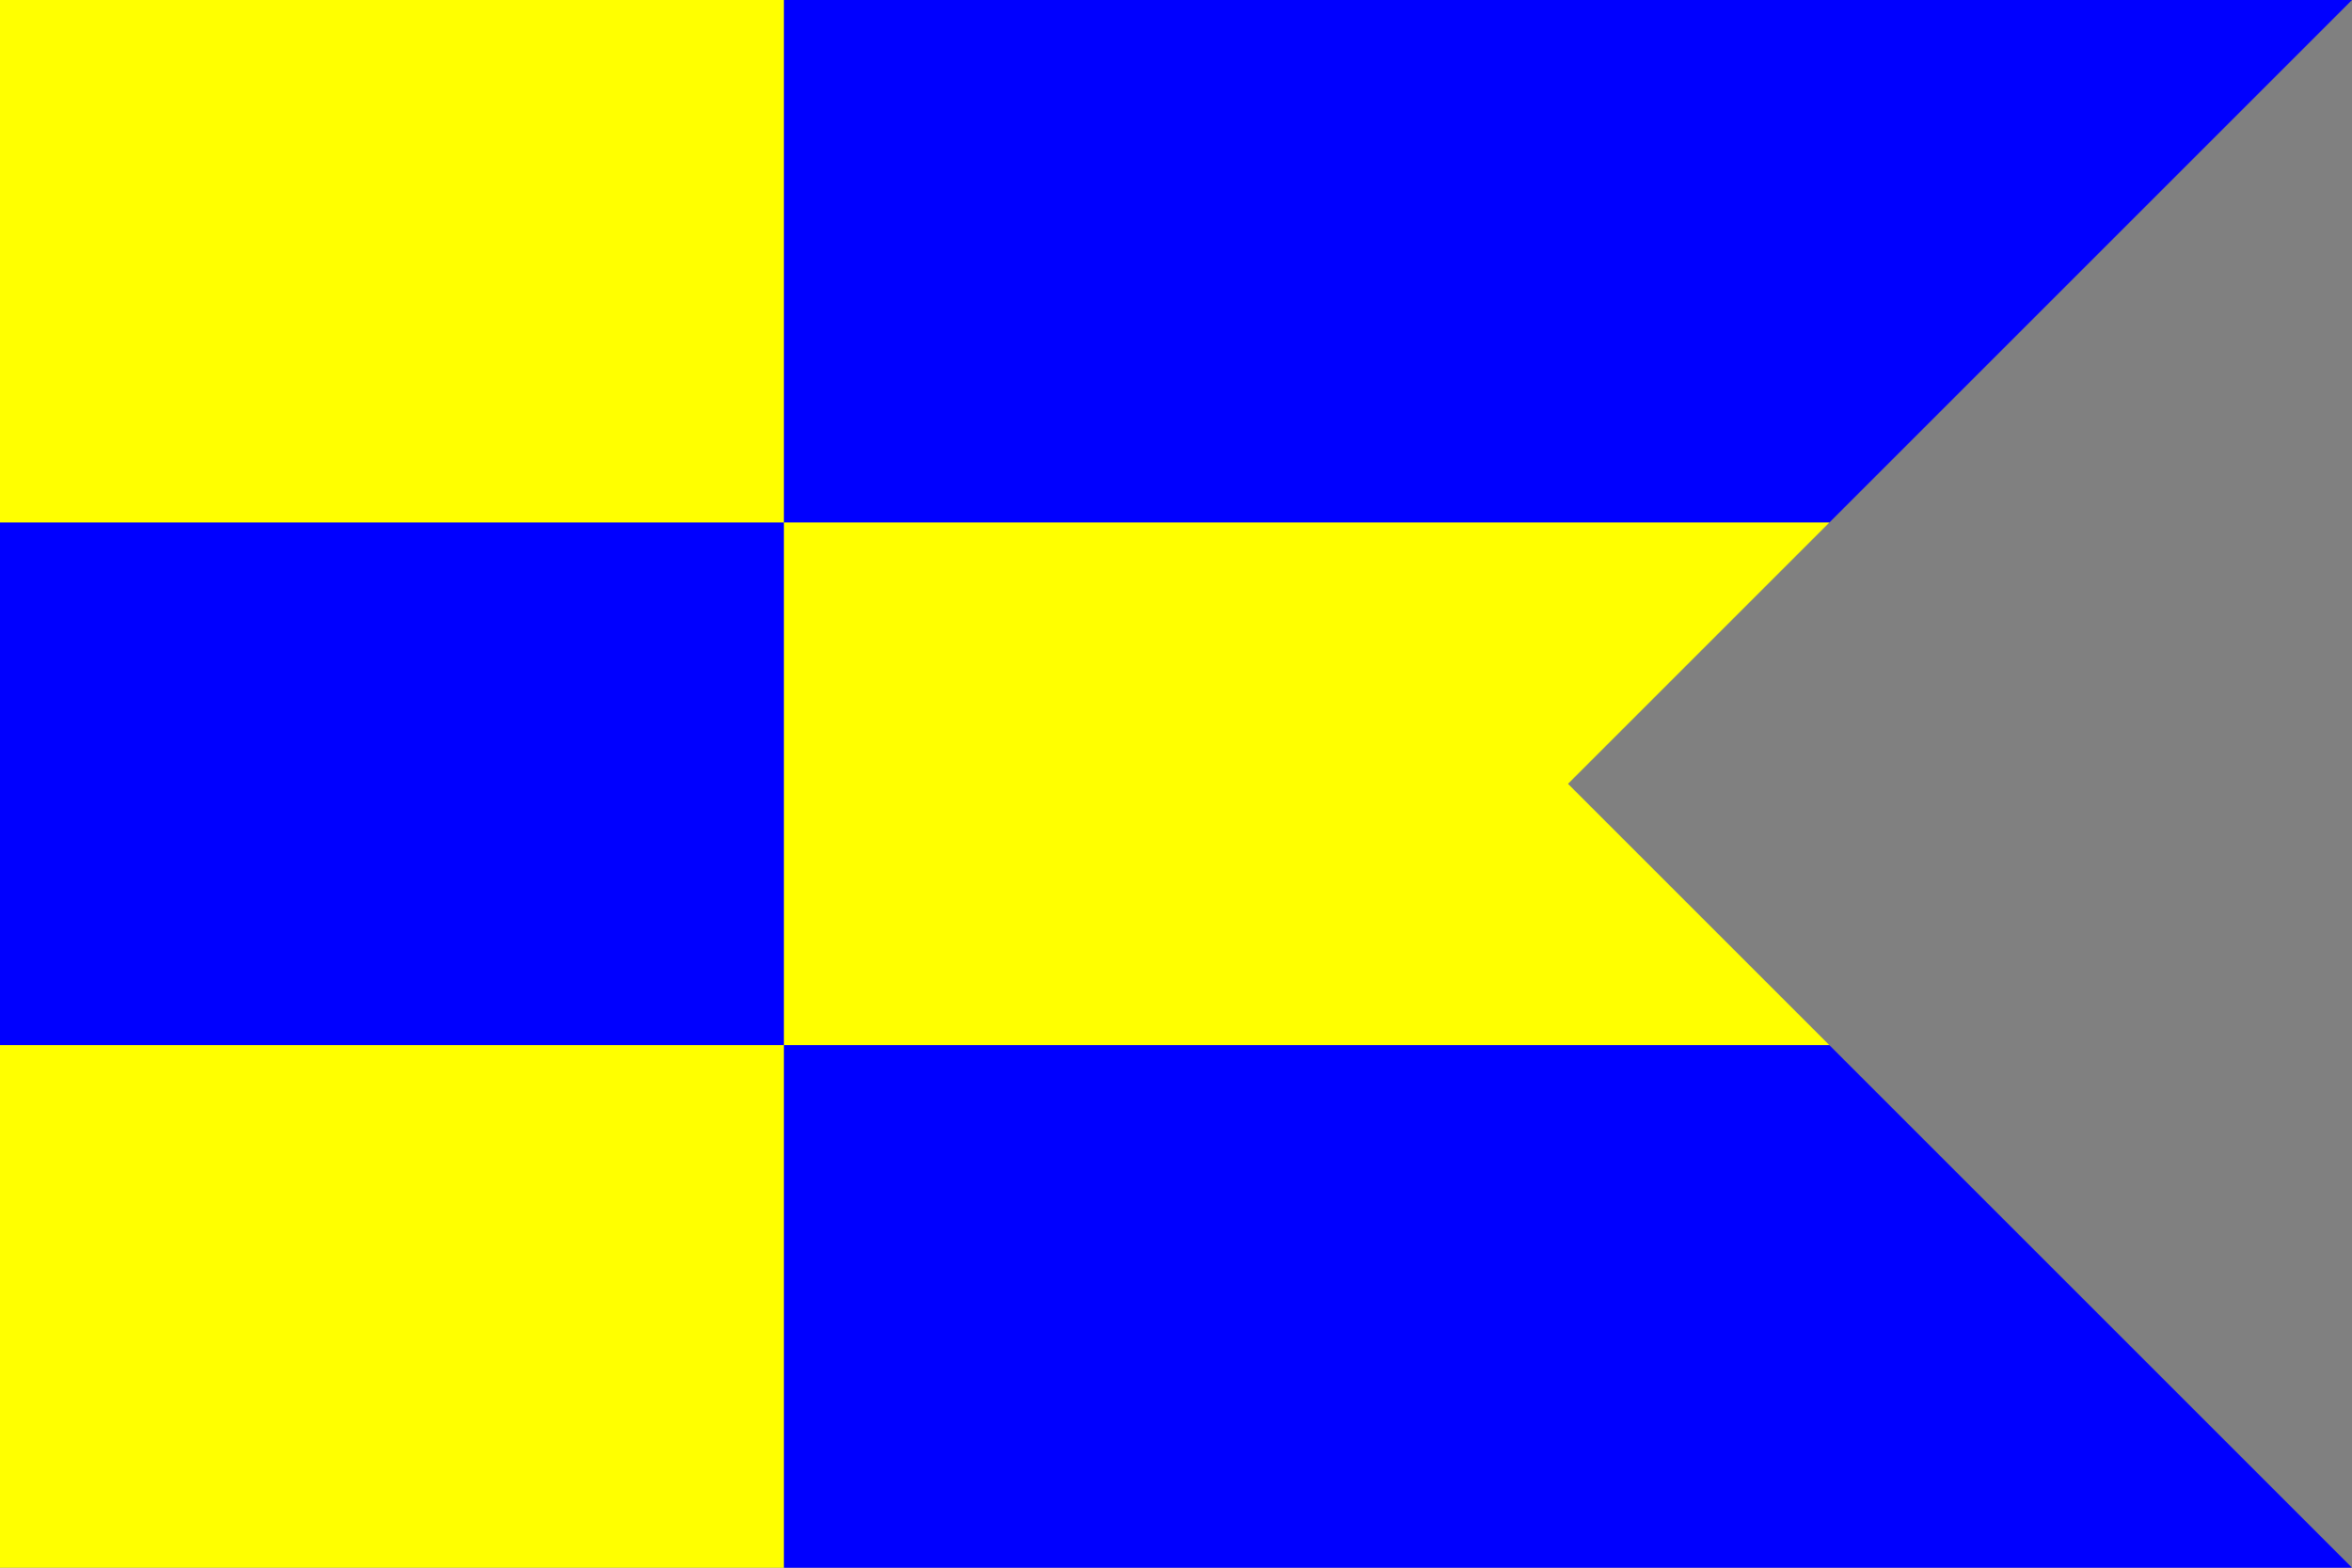
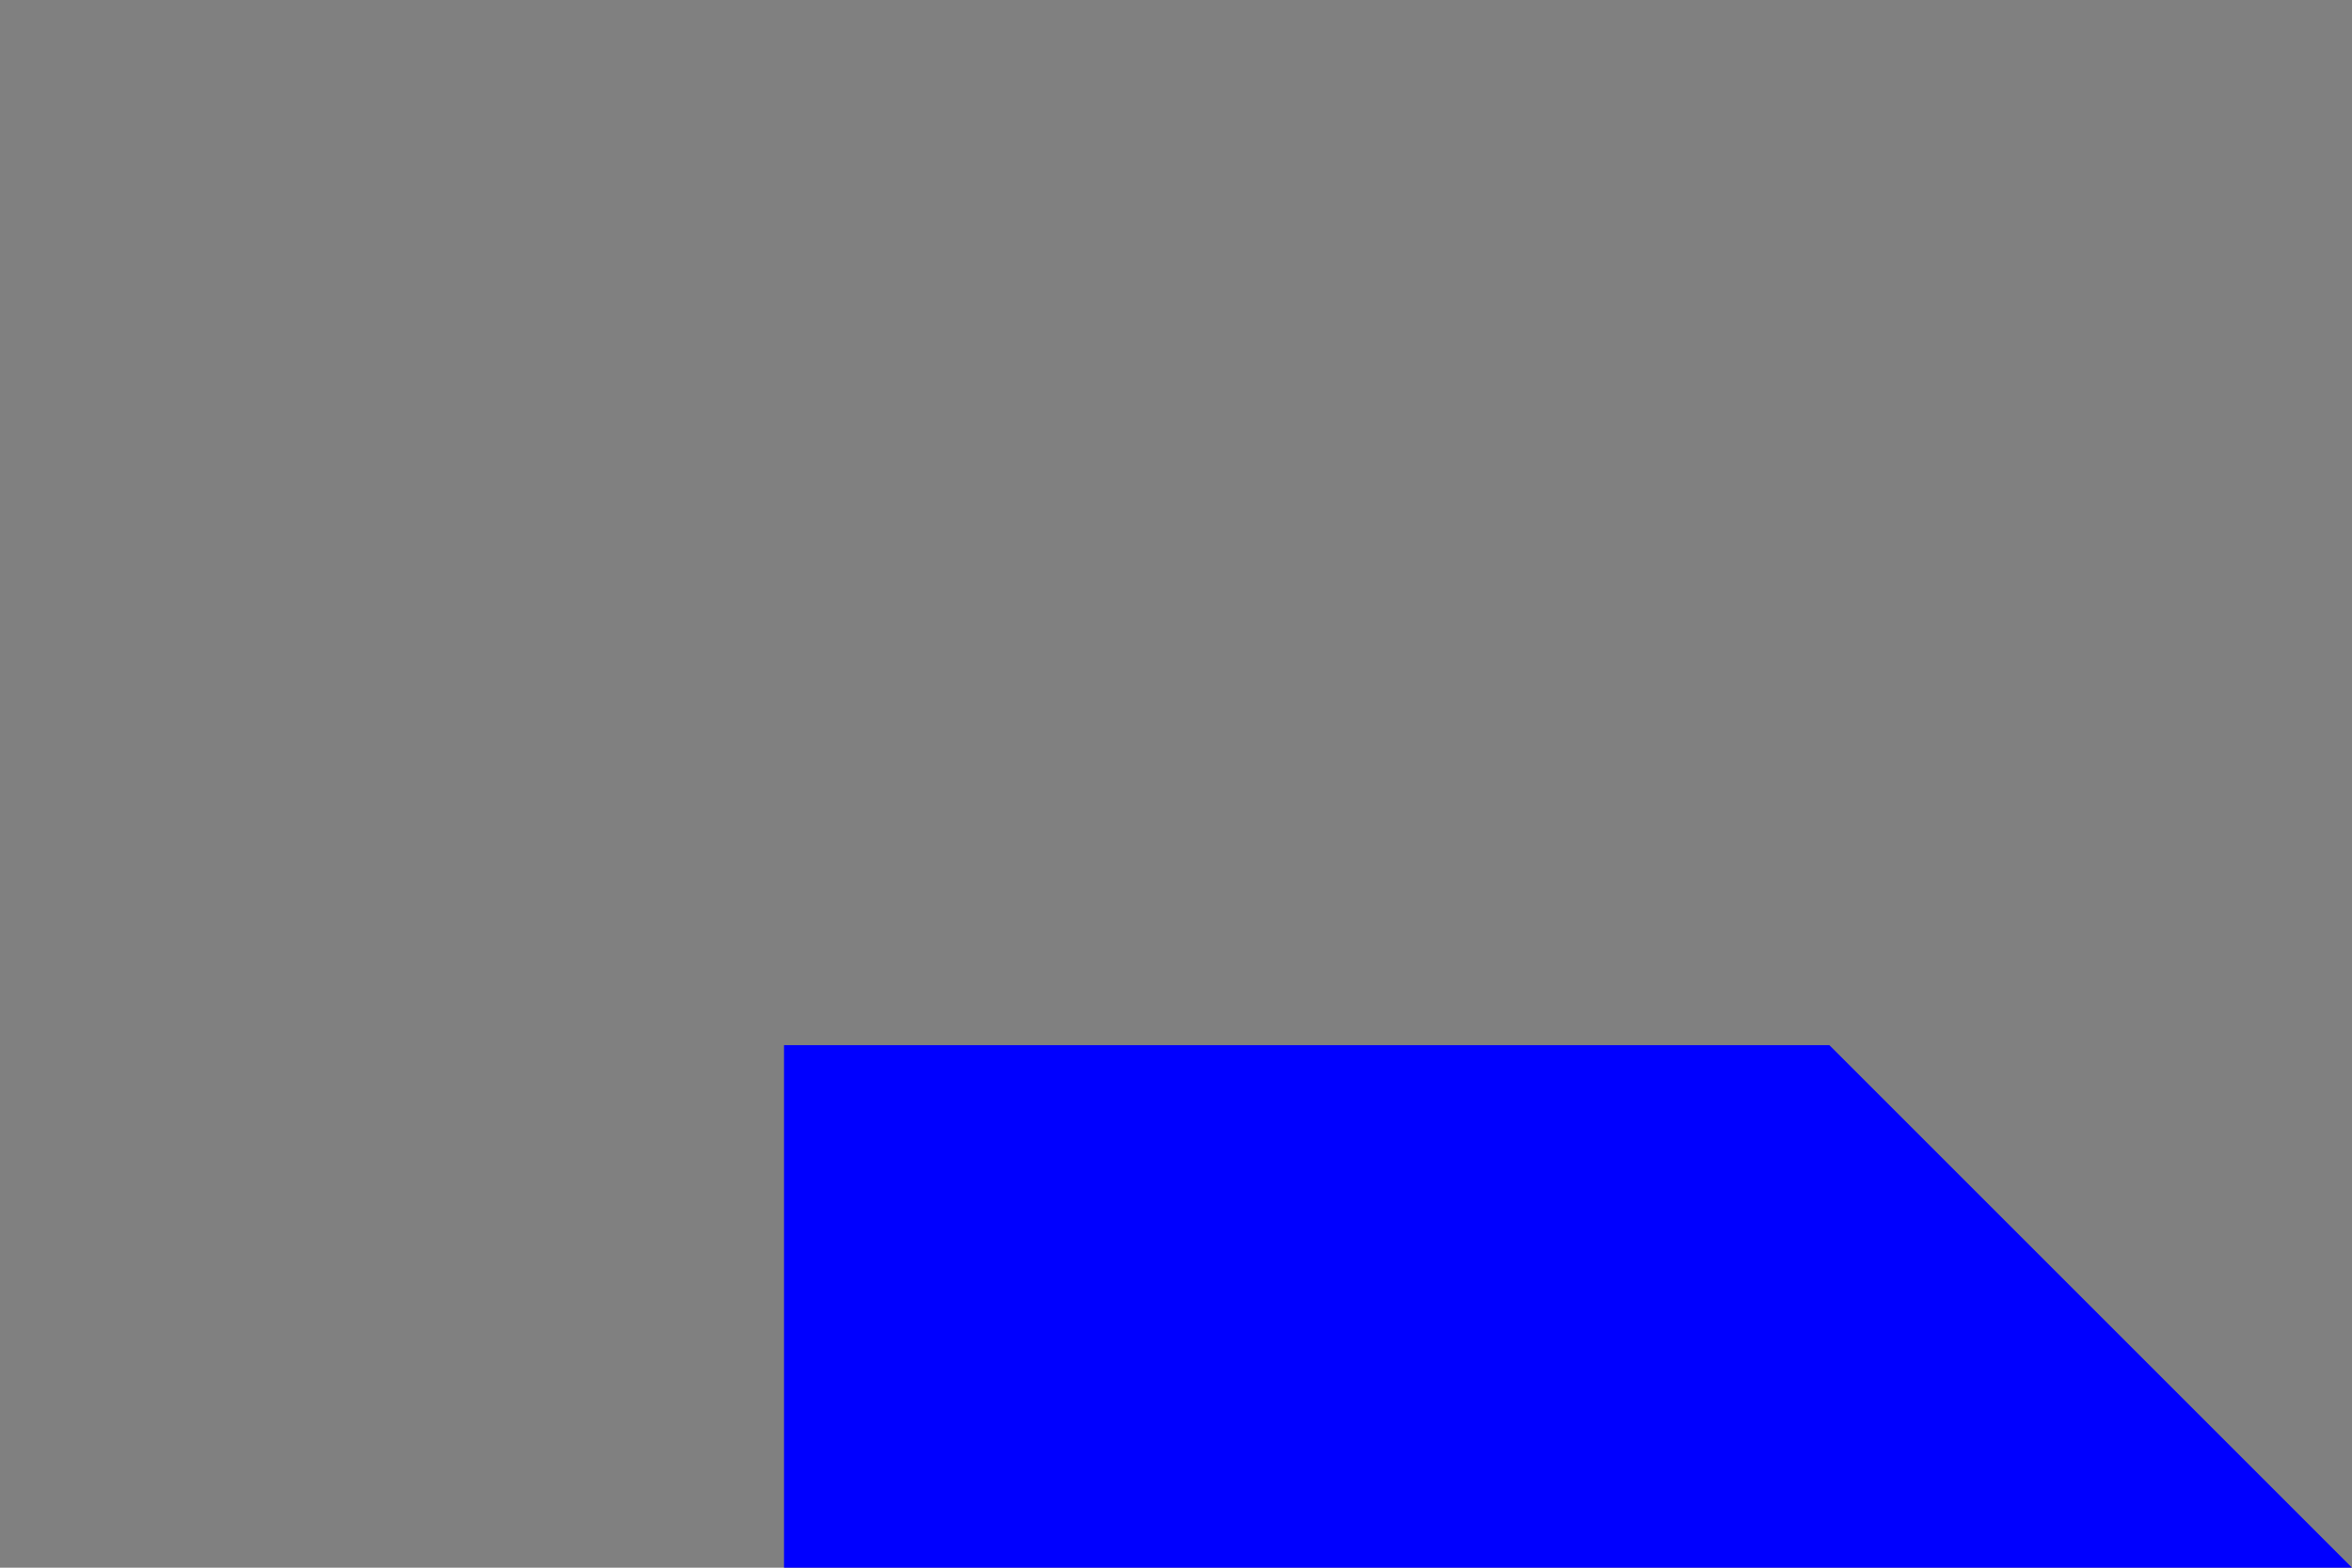
<svg xmlns="http://www.w3.org/2000/svg" version="1.1" width="900" height="600" id="topolcany_flag_svg">
  <rect width="100%" height="100%" fill="#808080" stroke="none" />
  <desc>Flag of Topoľčany (SK)</desc>
-   <path d="M 0 0 L 0 200 L 300 200 L 300 0 L 0 0 z " fill="#FFFF00" />
-   <path d="M 0 200 L 0 400 L 300 400 L 300 200 L 0 200 z " fill="#0000FF" />
-   <path d="M 0 400 L 0 600 L 300 600 L 300 400 L 0 400 z " fill="#FFFF00" />
-   <path d="M 300 0 L 300 200 L 700 200 L 900 0 L 300 0 z " fill="#0000FF" />
-   <path d="M 300 200 L 300 400 L 700 400 L 600 300 L 700 200 L 300 200 z " fill="#FFFF00" />
  <path d="M 300 400 L 300 600 L 900 600 L 700 400 L 300 400 z " fill="#0000FF" />
</svg>